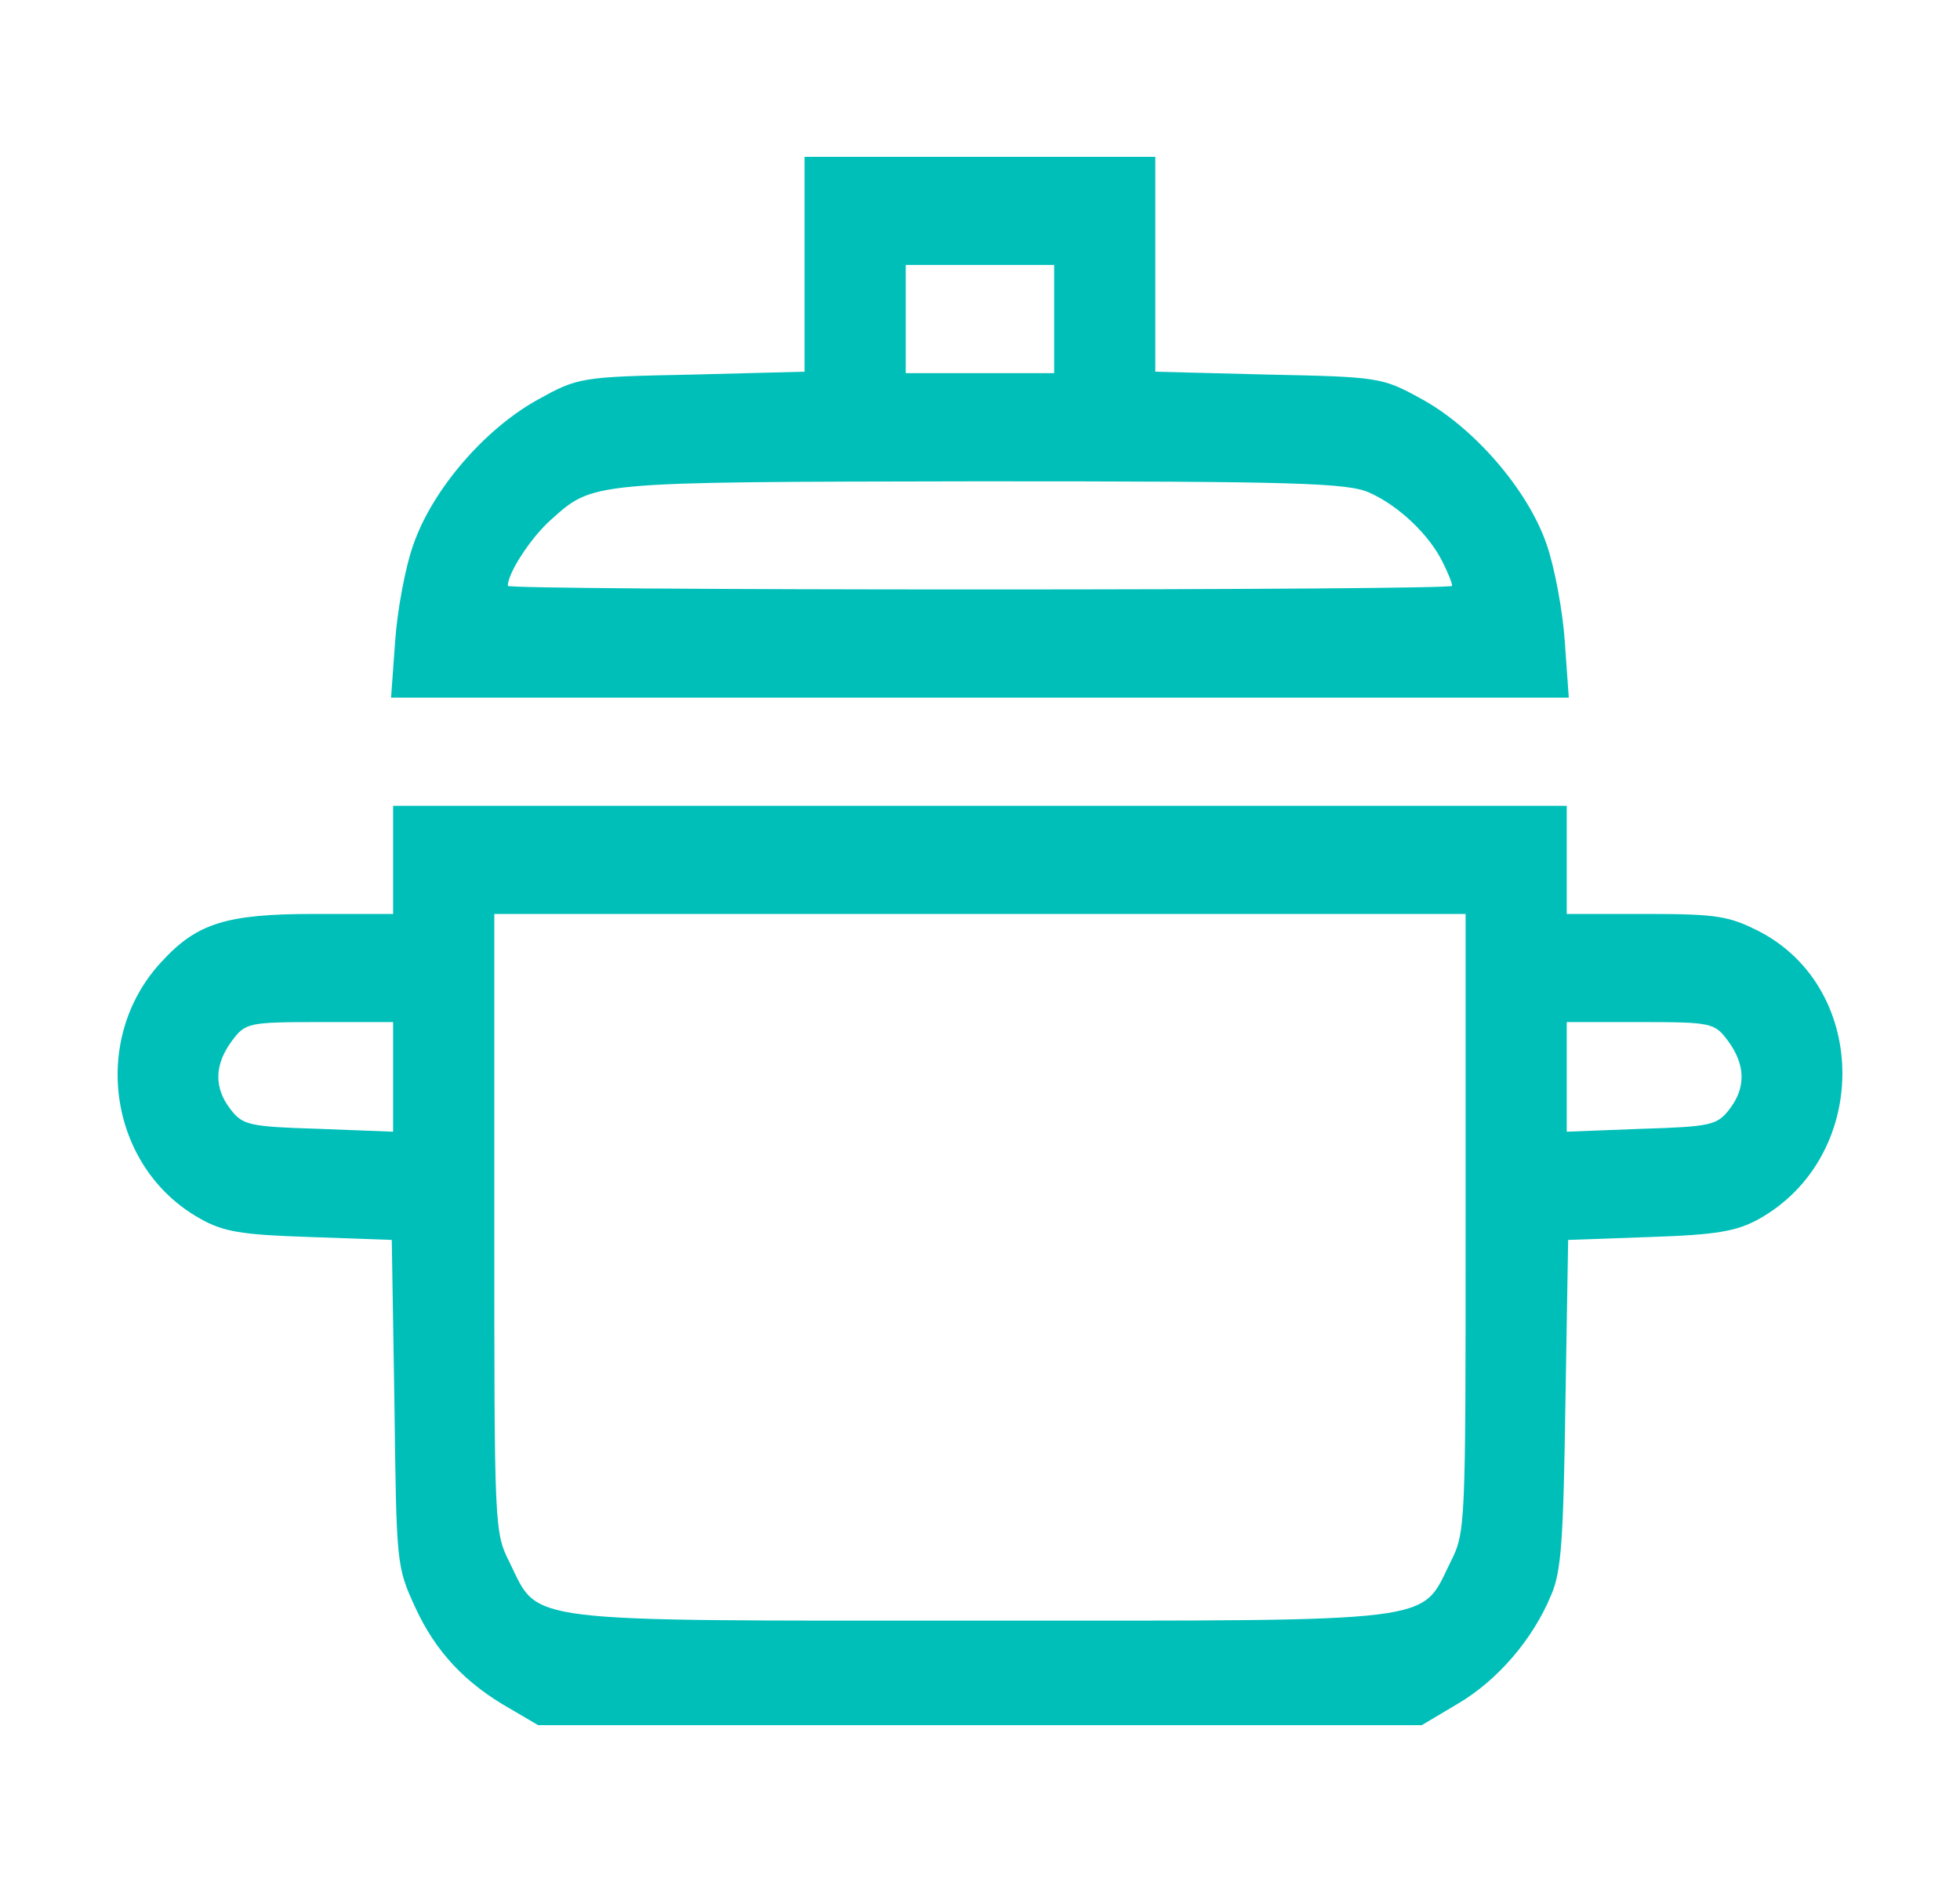
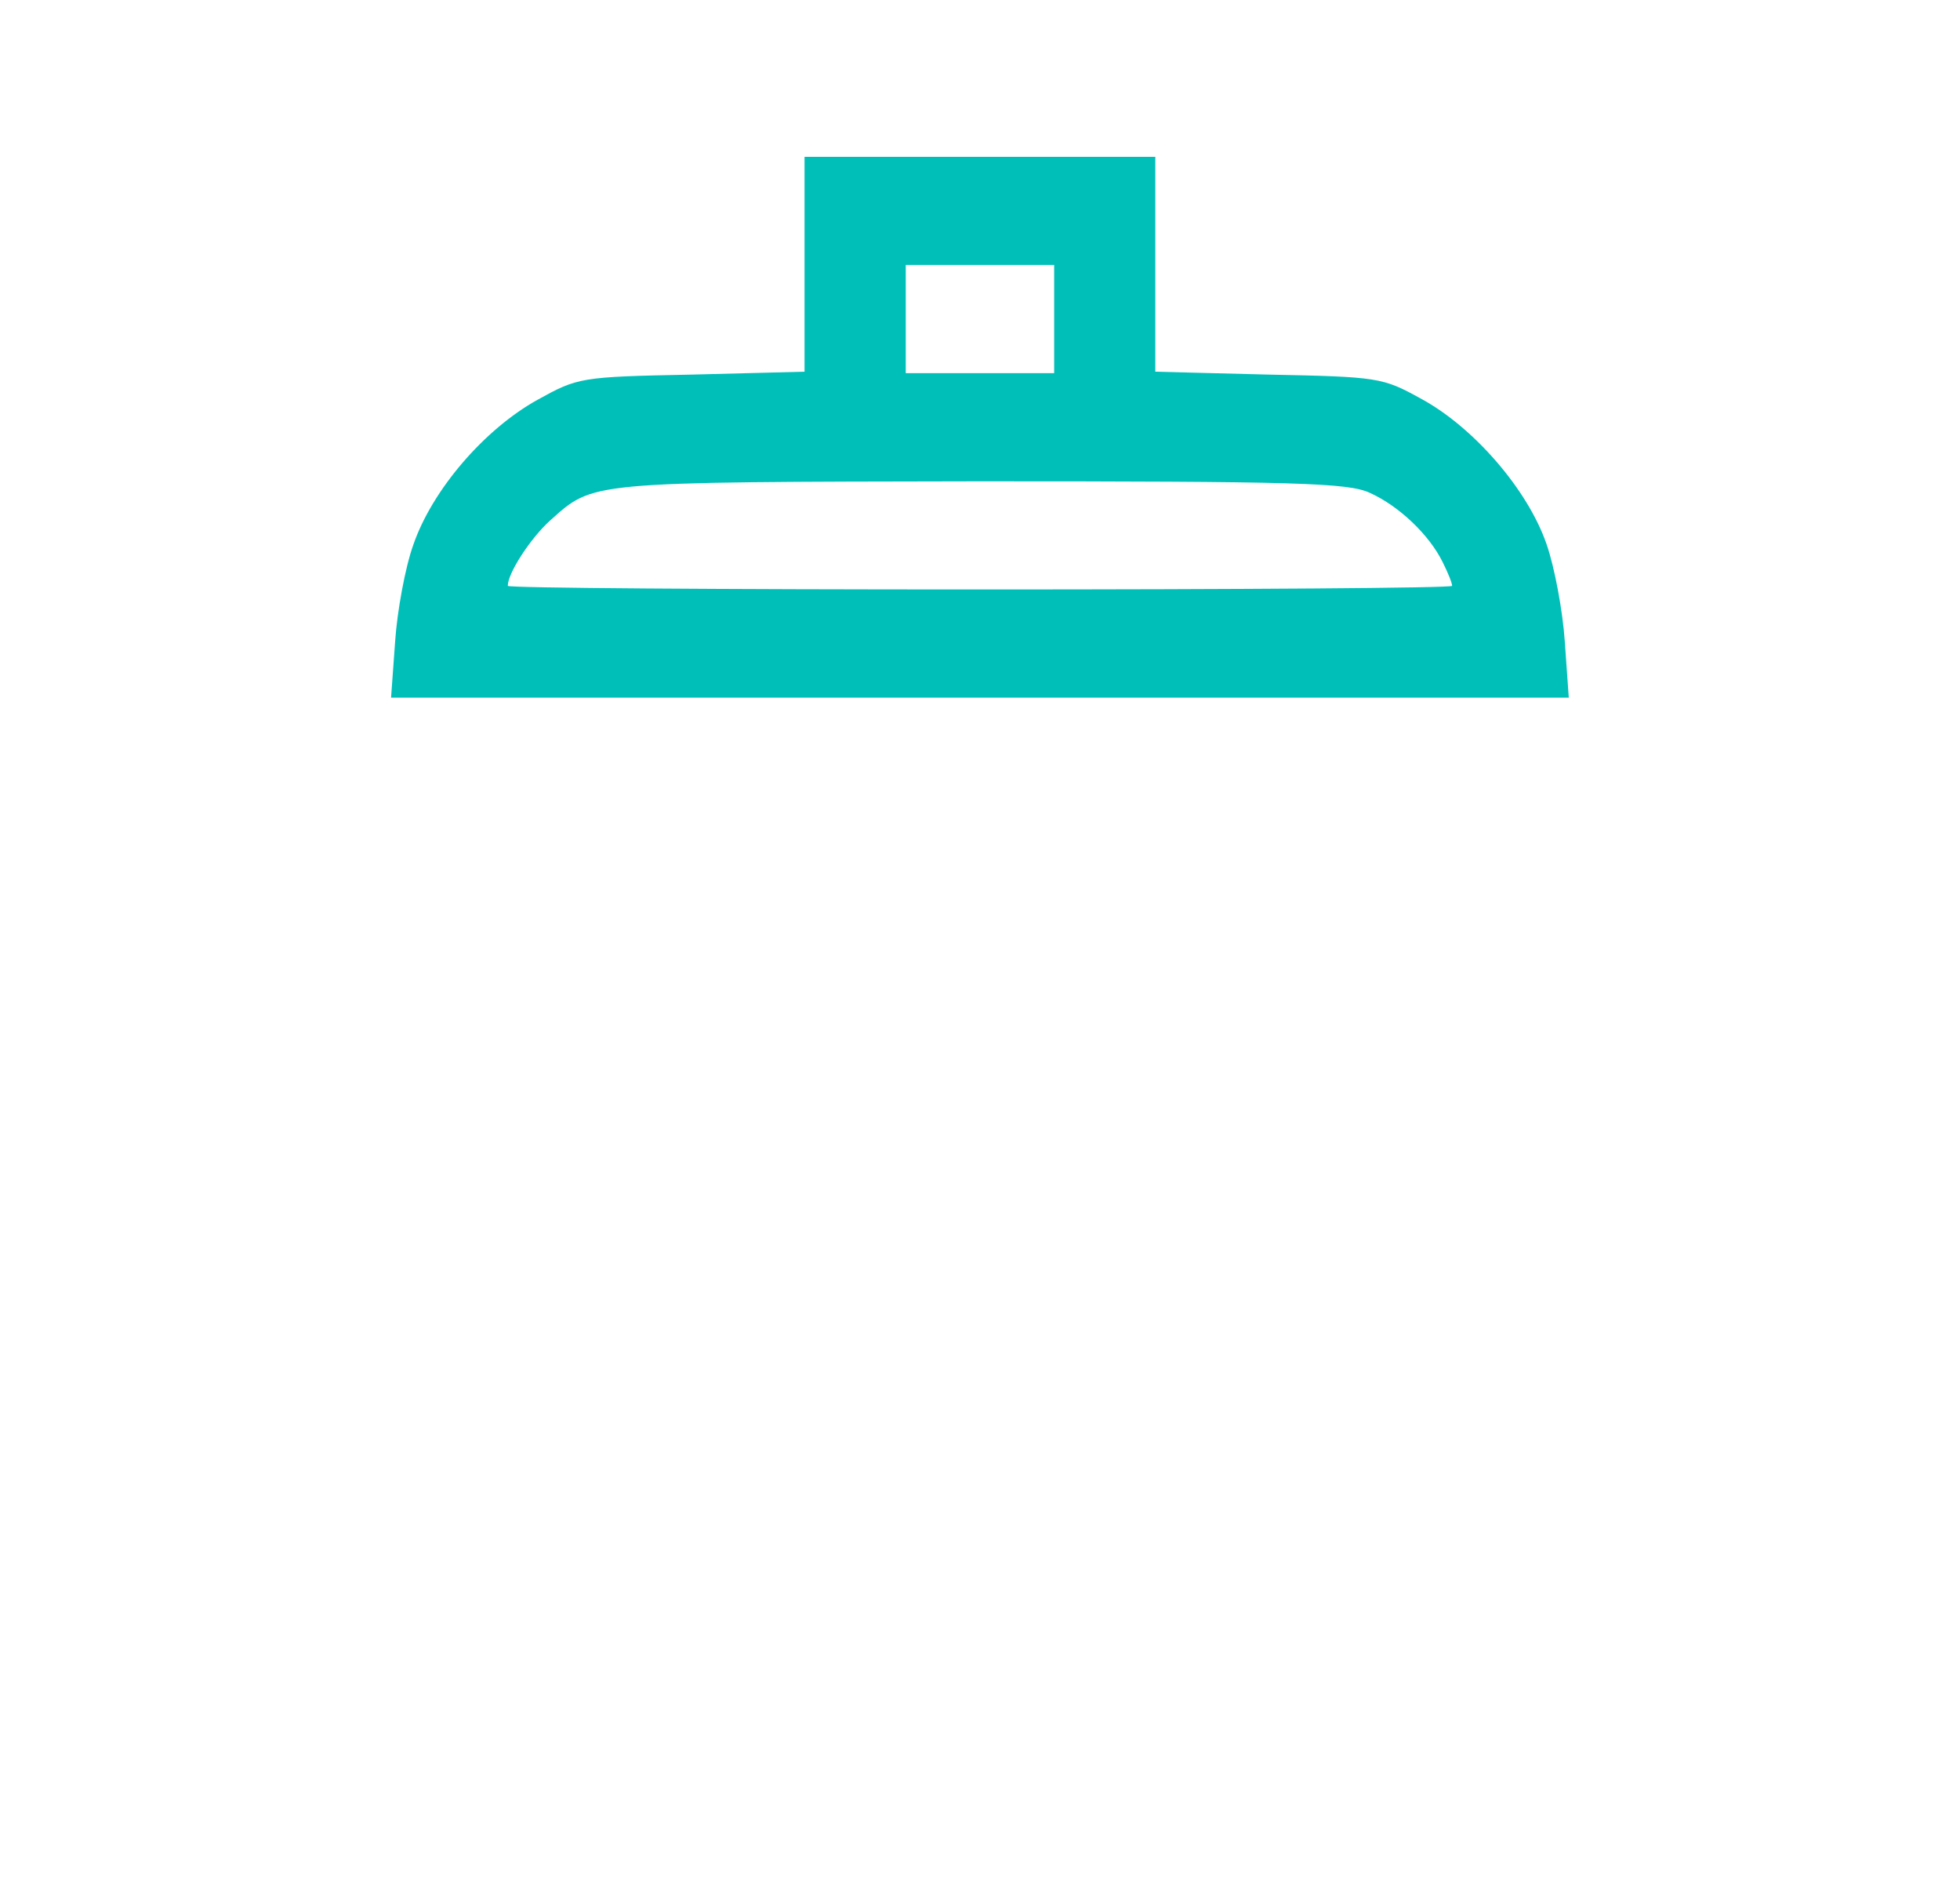
<svg xmlns="http://www.w3.org/2000/svg" width="25" height="24" viewBox="0 0 25 24" fill="none">
  <path d="M10.262 4.74L8.826 4.777C7.397 4.805 7.372 4.814 6.855 5.099C6.176 5.476 5.513 6.248 5.272 6.947C5.169 7.232 5.066 7.793 5.04 8.179L4.988 8.897H20.01L19.959 8.179C19.933 7.793 19.829 7.232 19.726 6.938C19.485 6.239 18.788 5.439 18.117 5.08C17.636 4.814 17.575 4.805 16.182 4.777L14.736 4.74V2H10.262V4.74ZM13.446 4.759H11.553V3.379H13.446V4.759ZM17.472 6.285C17.842 6.451 18.229 6.818 18.401 7.168C18.47 7.306 18.522 7.434 18.522 7.471C18.522 7.499 15.812 7.517 12.499 7.517C9.187 7.517 6.477 7.499 6.477 7.471C6.477 7.306 6.769 6.864 7.01 6.644C7.578 6.138 7.449 6.147 12.482 6.138C16.517 6.138 17.197 6.156 17.472 6.285Z" fill="#00BFB9" />
-   <path d="M5.014 11.655H4.008C2.881 11.655 2.511 11.775 2.063 12.262C1.143 13.246 1.384 14.883 2.545 15.536C2.846 15.71 3.087 15.747 3.956 15.775L4.997 15.812L5.031 17.899C5.057 19.959 5.057 19.977 5.298 20.501C5.556 21.062 5.935 21.467 6.503 21.788L6.864 22H18.135L18.599 21.724C19.098 21.43 19.554 20.906 19.787 20.336C19.916 20.041 19.941 19.628 19.967 17.899L20.002 15.812L21.043 15.775C21.903 15.747 22.152 15.701 22.436 15.545C23.847 14.754 23.856 12.63 22.454 11.885C22.058 11.683 21.912 11.655 21 11.655H19.984V10.276H5.014V11.655ZM18.694 15.591C18.694 19.517 18.694 19.536 18.496 19.931C18.117 20.703 18.401 20.667 12.499 20.667C6.597 20.667 6.881 20.703 6.503 19.931C6.305 19.536 6.305 19.517 6.305 15.591V11.655H18.694V15.591ZM5.014 14.432L4.059 14.395C3.182 14.368 3.096 14.349 2.941 14.147C2.726 13.871 2.734 13.577 2.958 13.274C3.13 13.044 3.164 13.034 4.076 13.034H5.014V14.432ZM22.041 13.274C22.264 13.577 22.273 13.871 22.058 14.147C21.903 14.349 21.817 14.368 20.939 14.395L19.984 14.432V13.034H20.922C21.834 13.034 21.869 13.044 22.041 13.274Z" fill="#00BFB9" />
</svg>